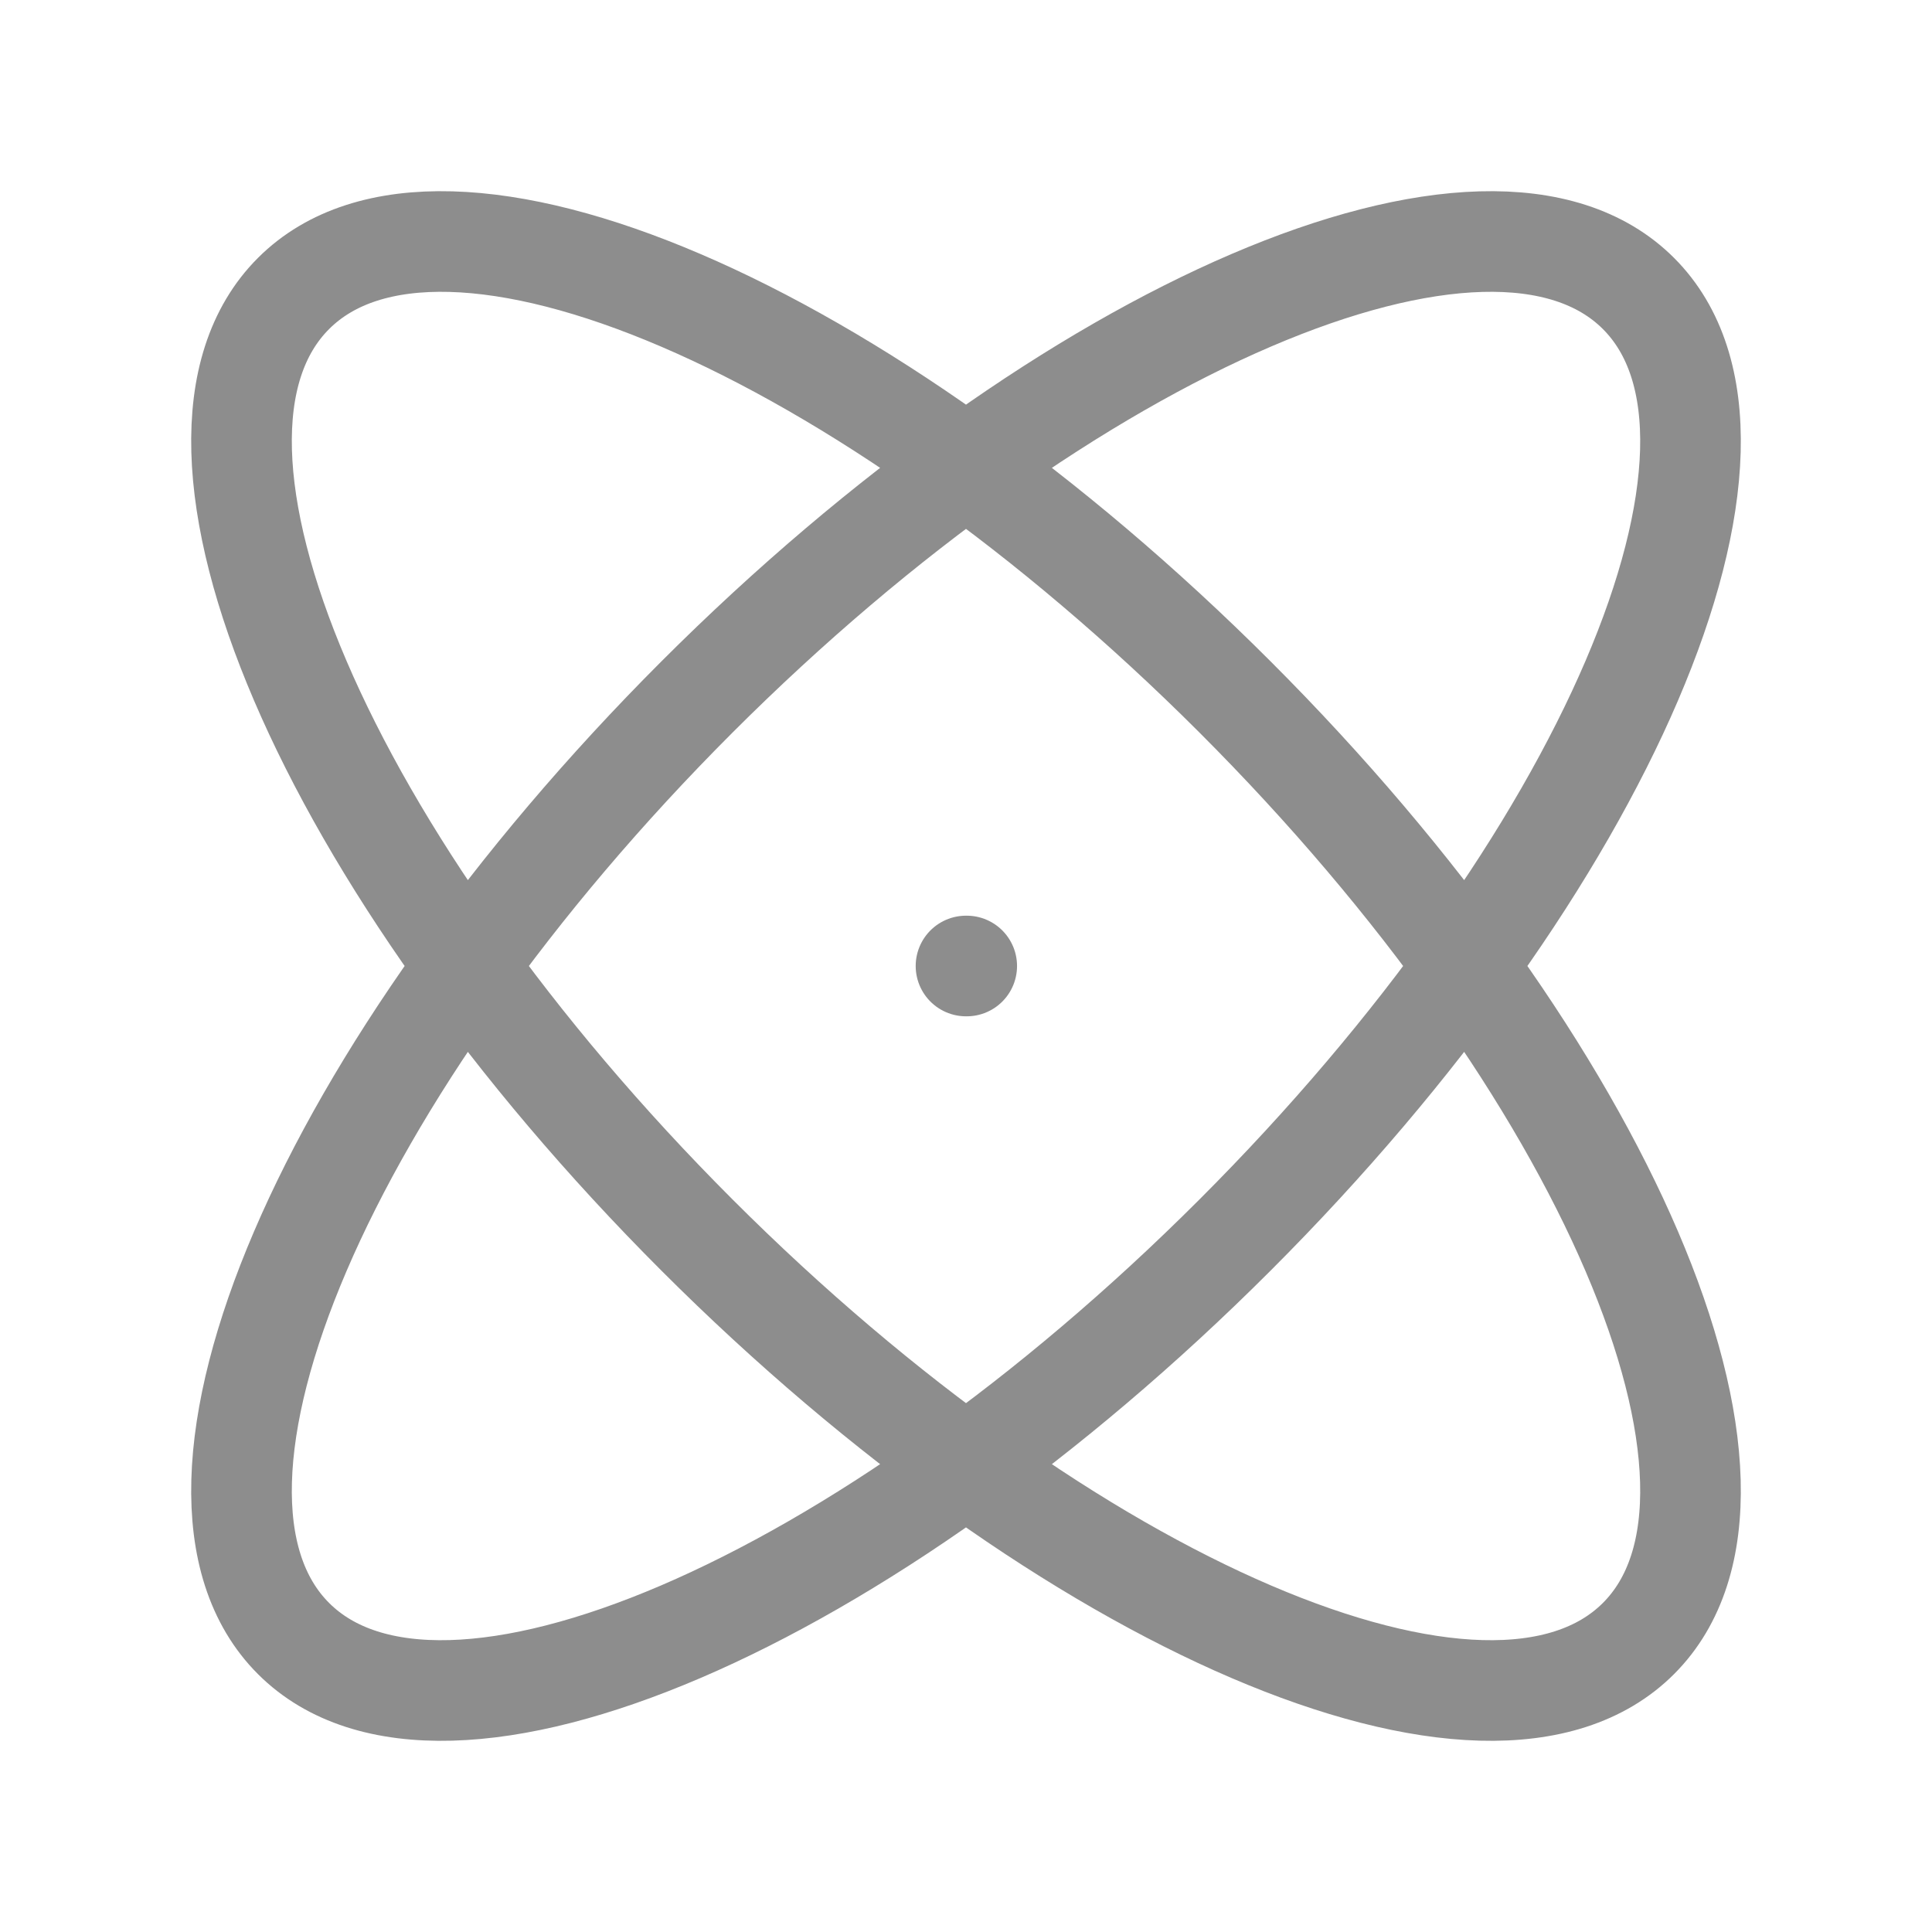
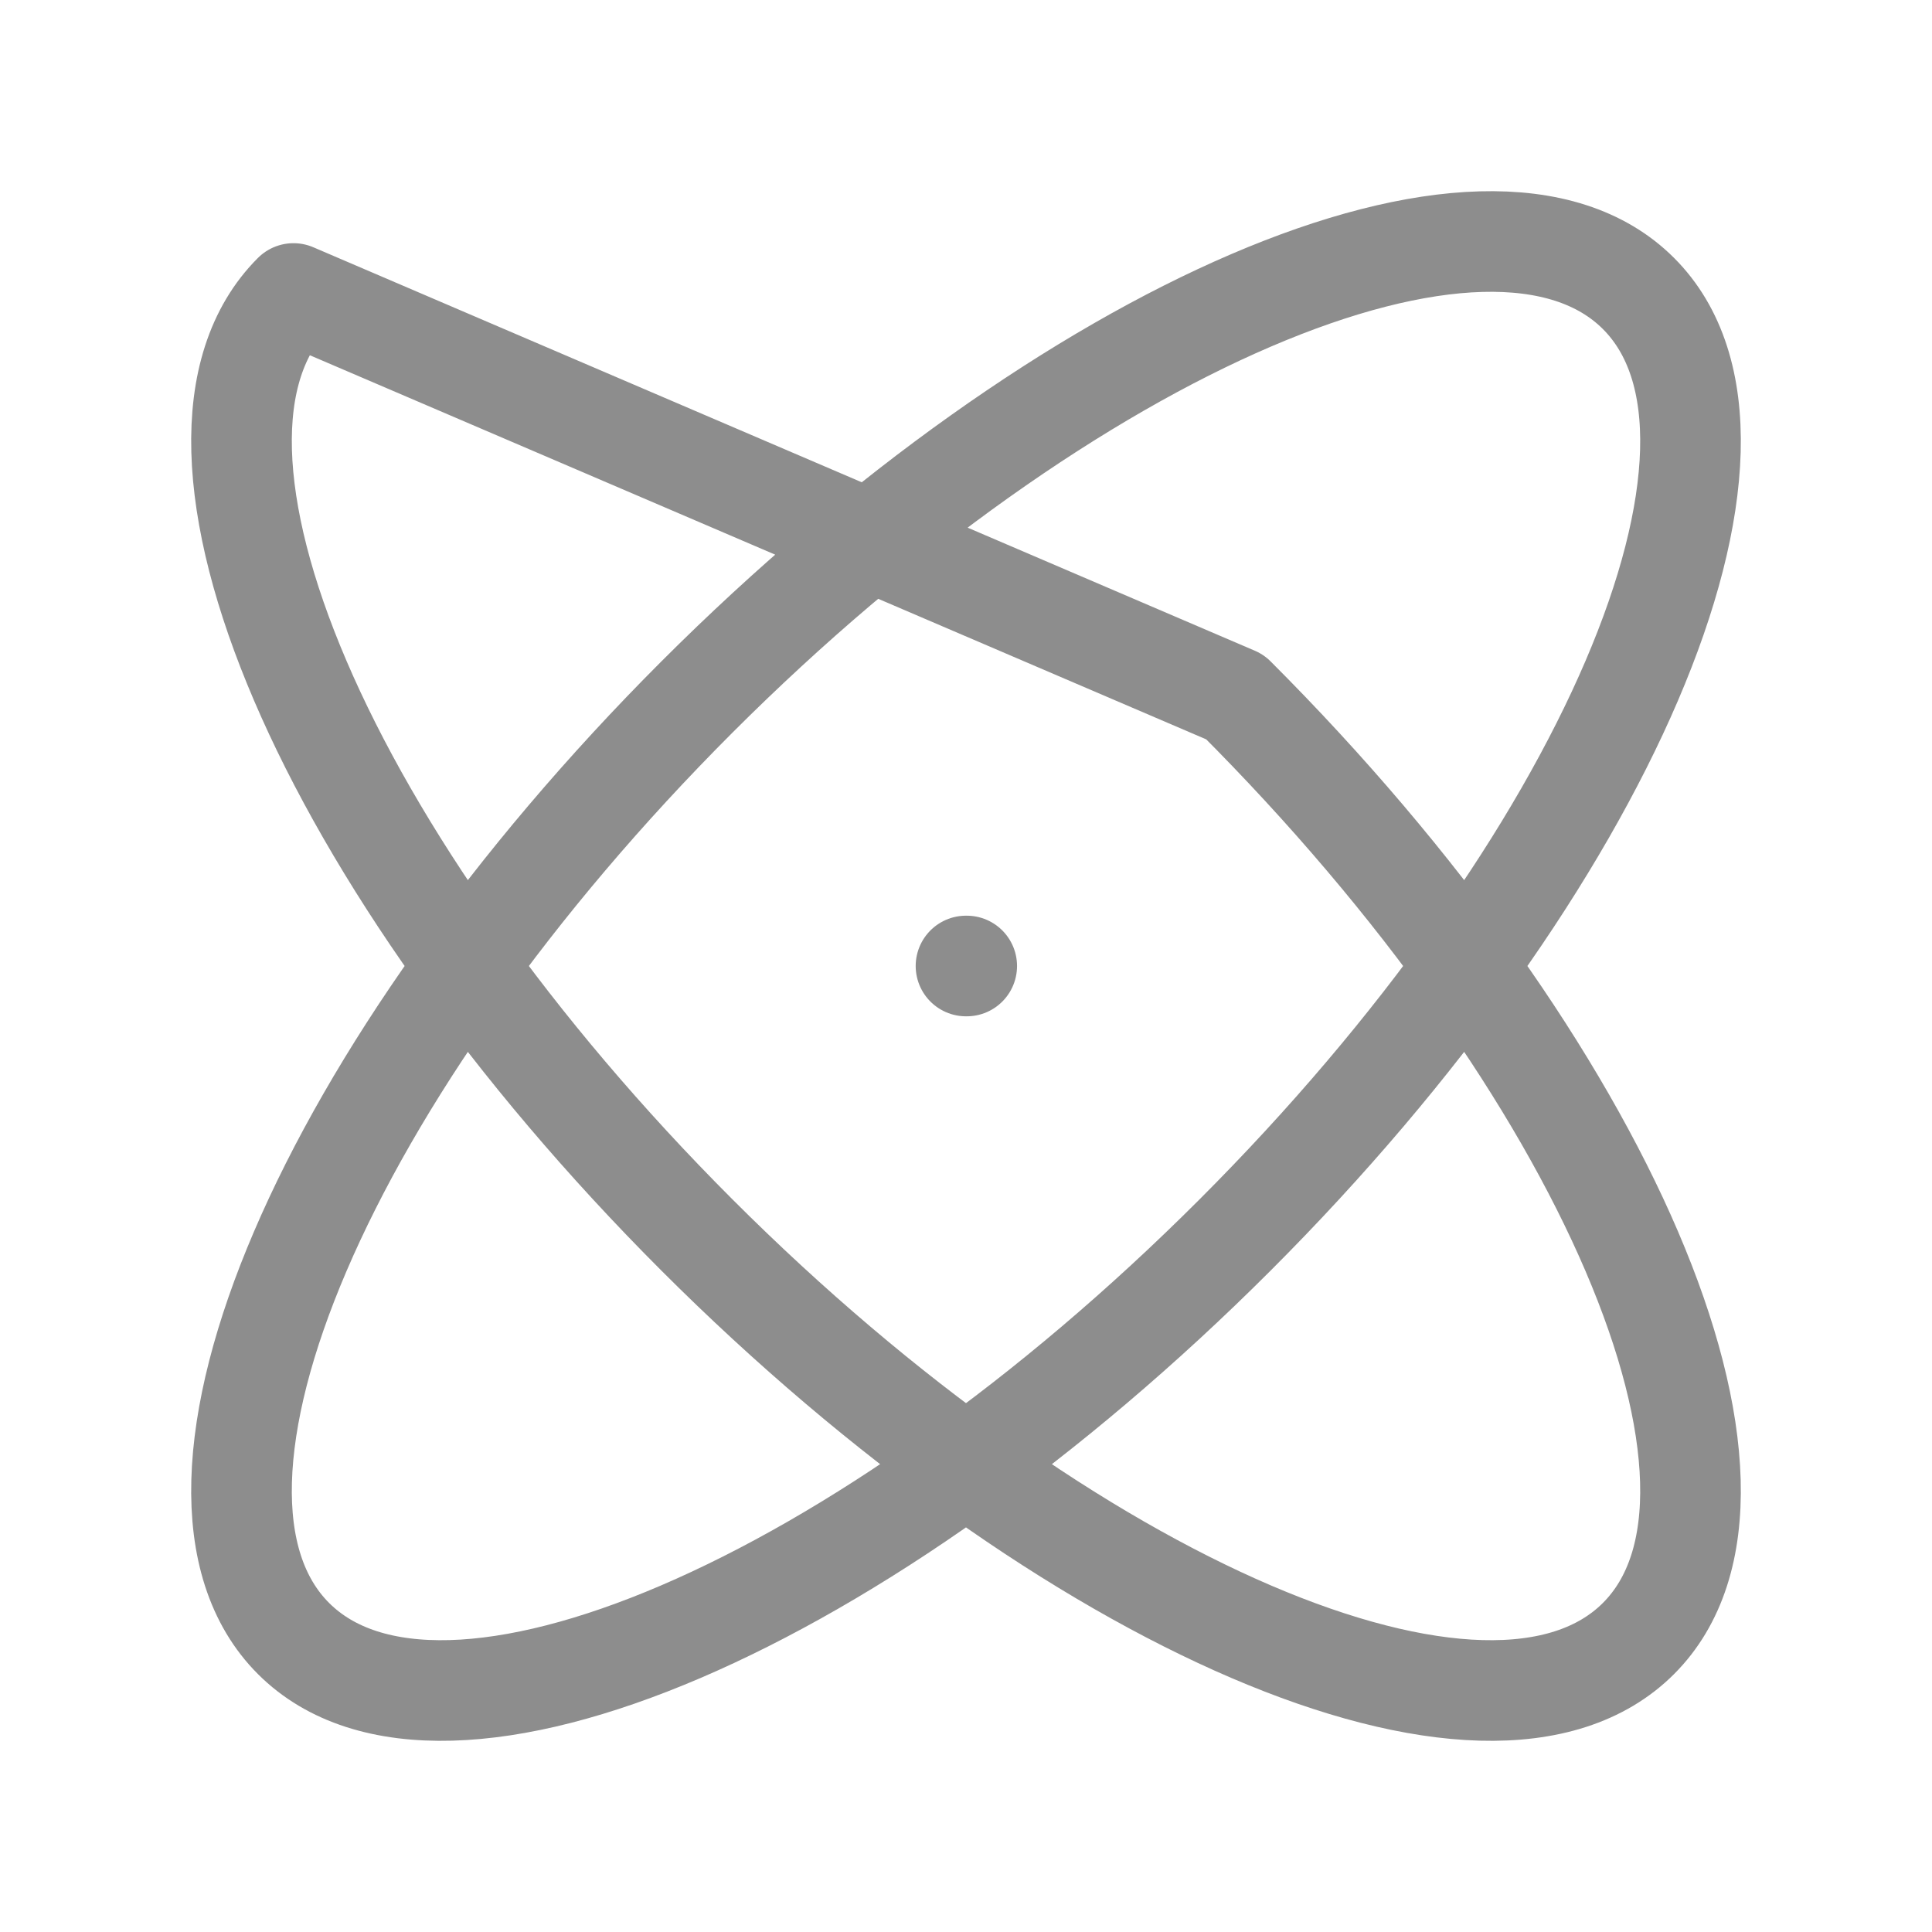
<svg xmlns="http://www.w3.org/2000/svg" width="24" height="24" fill="none">
-   <path d="M12.009 12H12M20.354 3.646C18.509 1.8 13.272 4.045 8.658 8.658C4.045 13.272 1.8 18.509 3.646 20.354C5.491 22.2 10.728 19.956 15.342 15.342C19.956 10.728 22.2 5.491 20.354 3.646ZM3.646 3.646C1.8 5.491 4.045 10.728 8.658 15.342C13.272 19.956 18.509 22.2 20.354 20.354C22.2 18.509 19.956 13.272 15.342 8.658C10.728 4.045 5.491 1.8 3.646 3.646Z" stroke="#8D8D8D" stroke-width="1.25" stroke-linecap="round" stroke-linejoin="round" />
+   <path d="M12.009 12H12M20.354 3.646C18.509 1.8 13.272 4.045 8.658 8.658C4.045 13.272 1.8 18.509 3.646 20.354C5.491 22.2 10.728 19.956 15.342 15.342C19.956 10.728 22.2 5.491 20.354 3.646ZM3.646 3.646C1.8 5.491 4.045 10.728 8.658 15.342C13.272 19.956 18.509 22.2 20.354 20.354C22.2 18.509 19.956 13.272 15.342 8.658Z" stroke="#8D8D8D" stroke-width="1.25" stroke-linecap="round" stroke-linejoin="round" />
</svg>